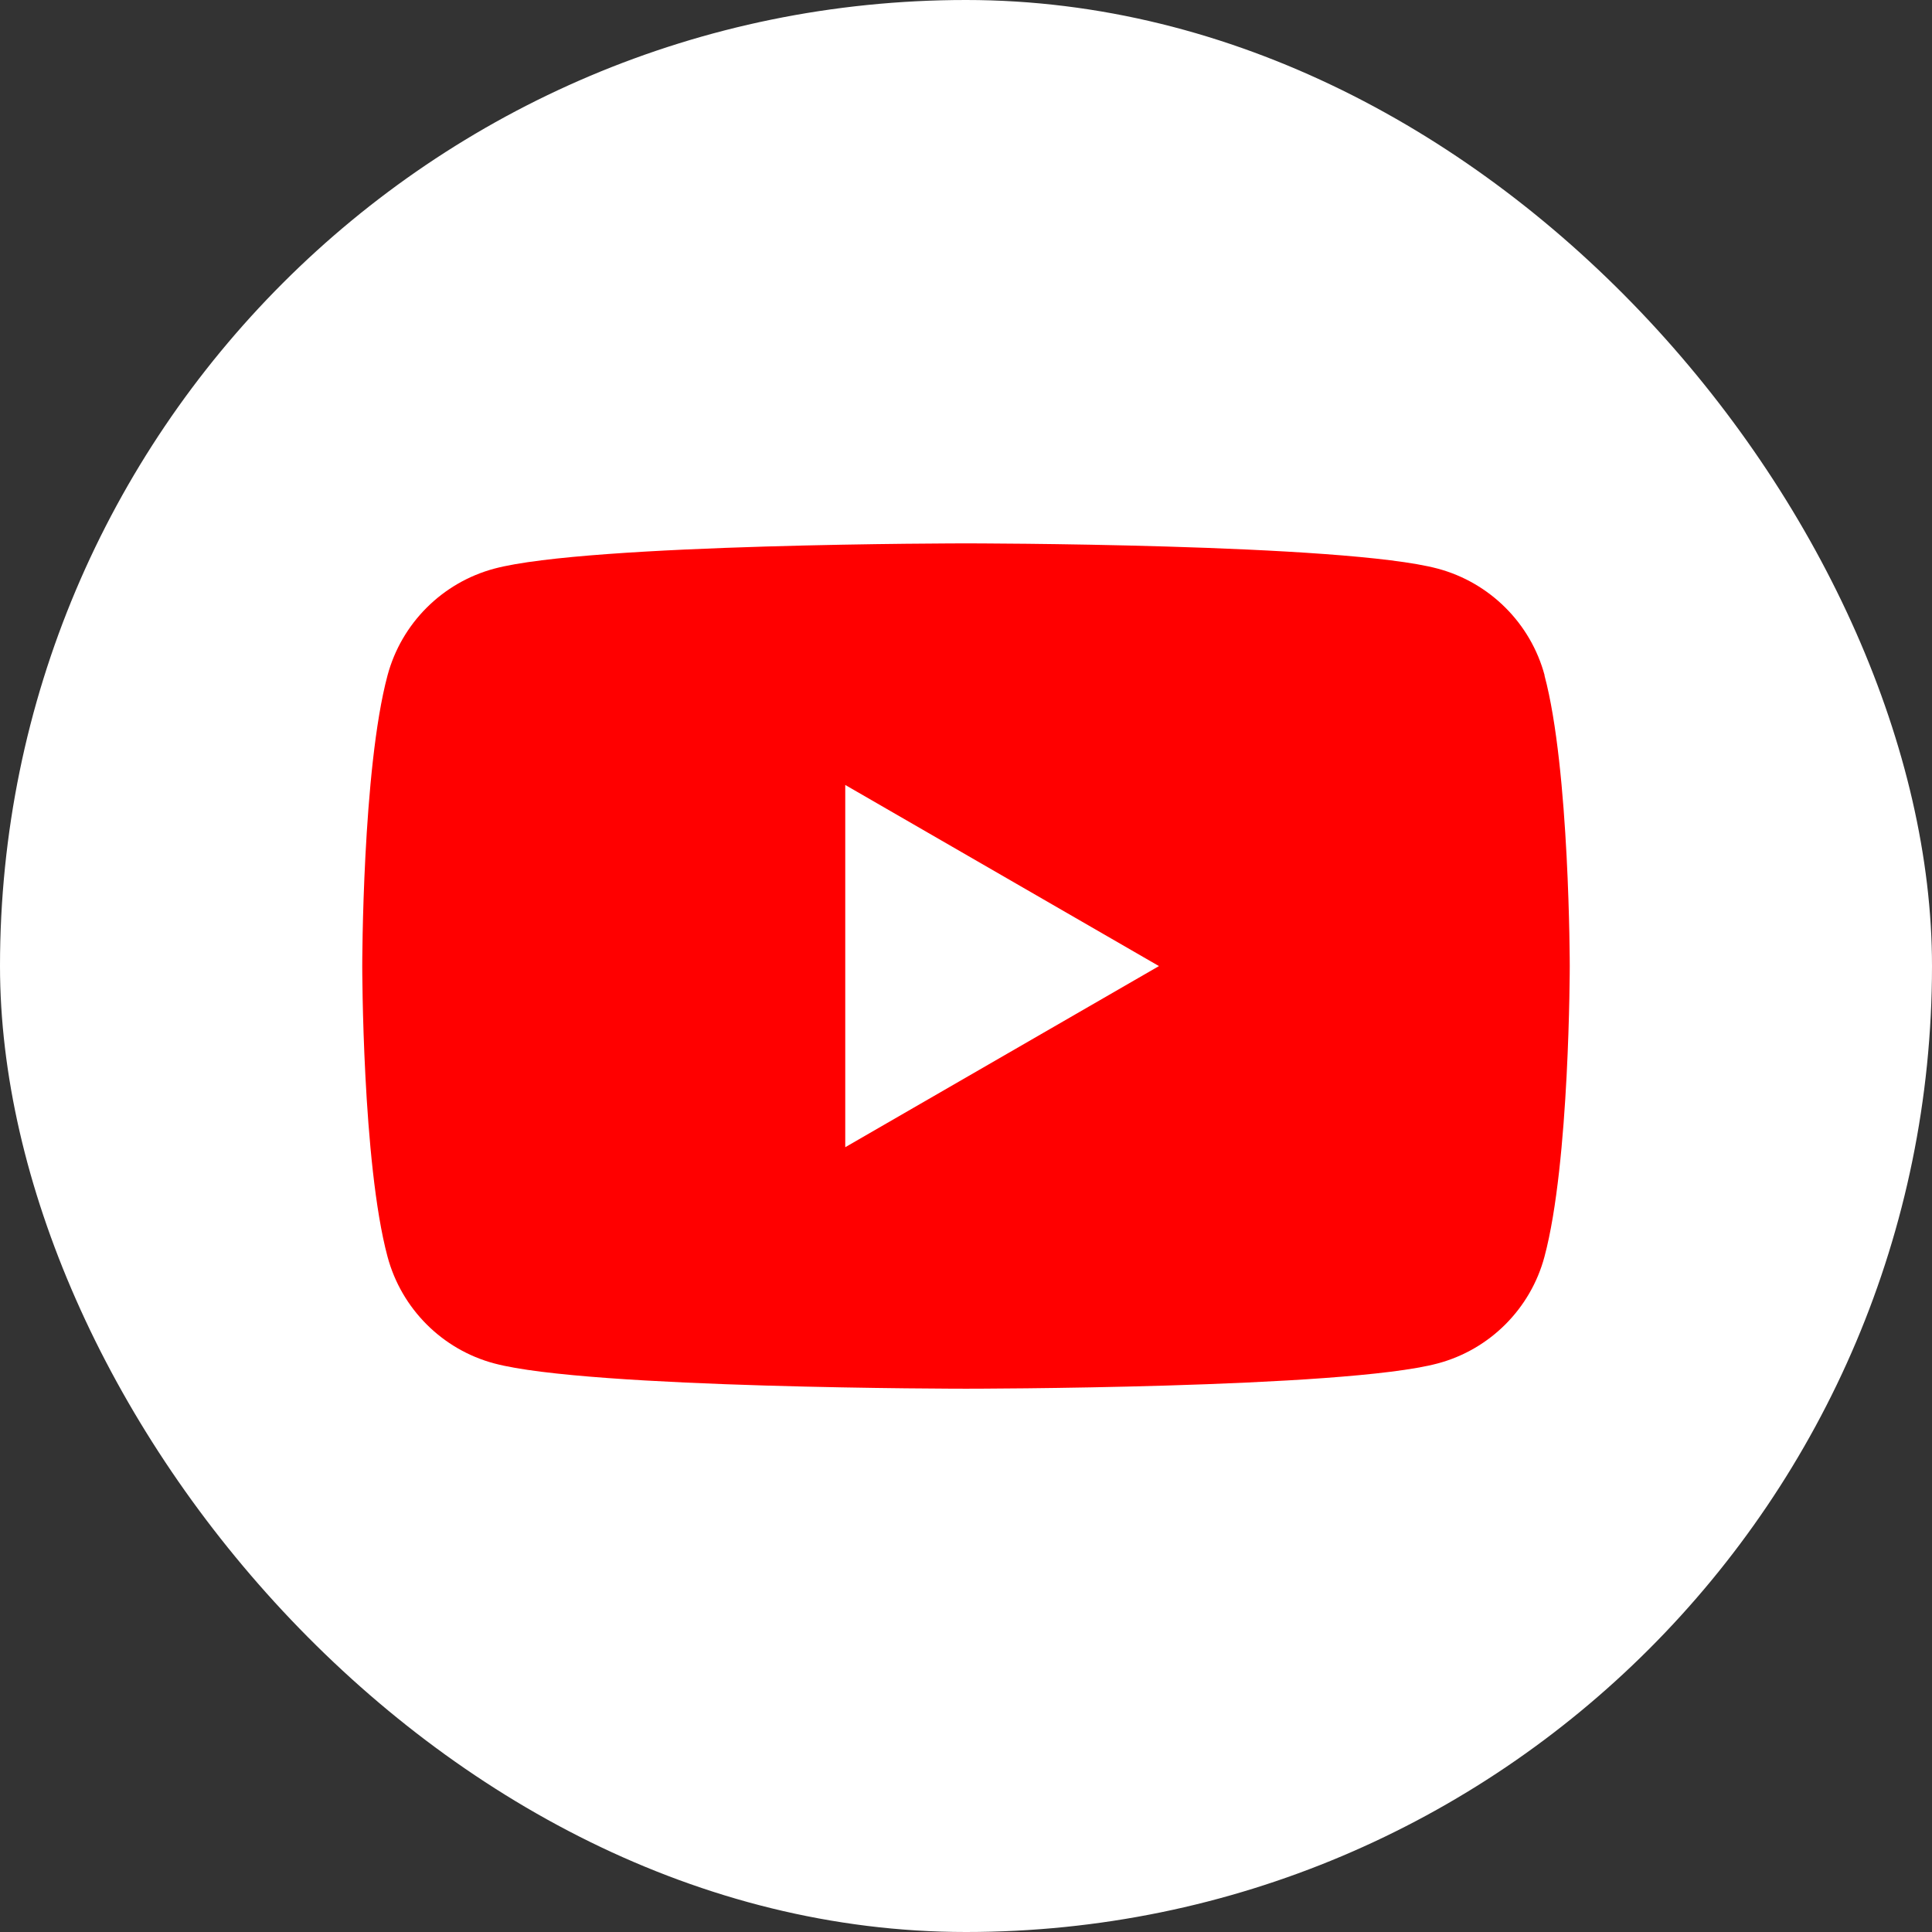
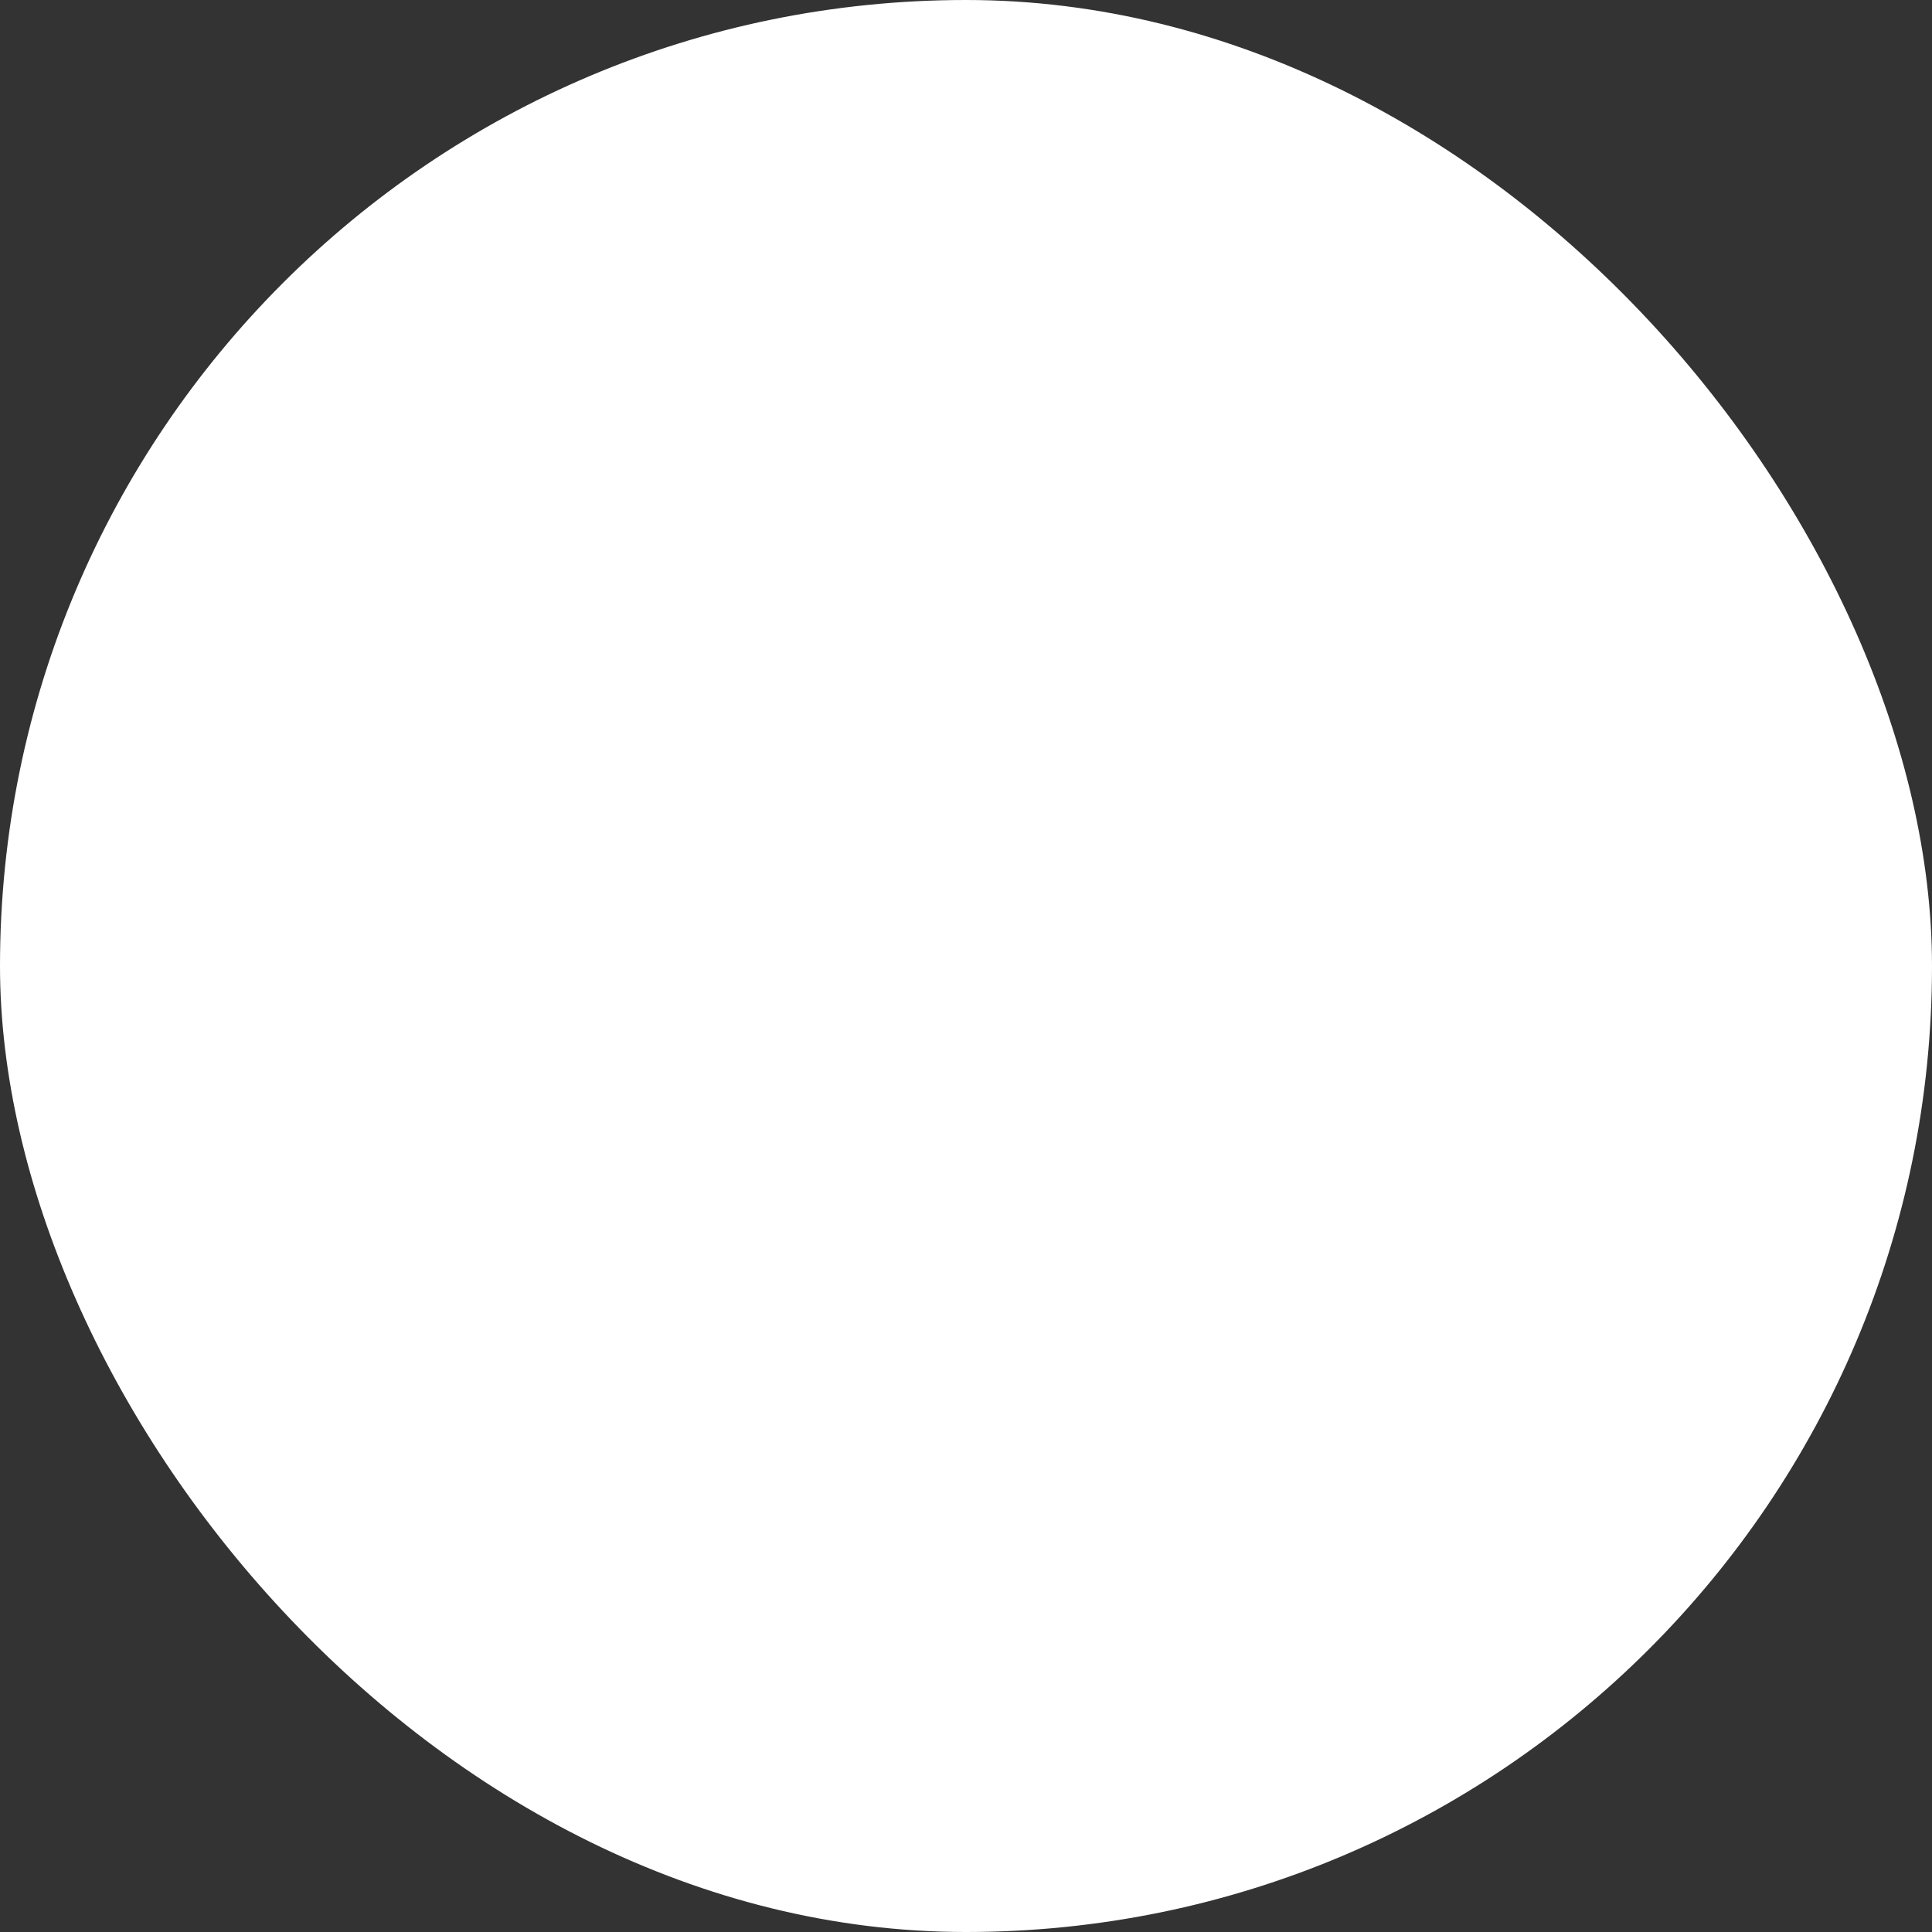
<svg xmlns="http://www.w3.org/2000/svg" width="24" height="24" viewBox="0 0 24 24" fill="none">
  <rect x="0" y="0" width="24" height="24" fill="#333333" stroke="none" />
  <g clip-path="url(#clip0_8464_20503)">
    <path d="M24 12.001C24 18.628 18.627 24 12 24C5.373 24 0 18.628 0 12.001C0 5.373 5.373 0 12 0C18.627 0 24 5.373 24 12.001Z" fill="white" />
-     <path d="M19.188 8.39C19.015 7.744 18.507 7.237 17.861 7.064C16.691 6.75 12 6.75 12 6.75C12 6.75 7.309 6.75 6.14 7.064C5.494 7.237 4.987 7.744 4.814 8.39C4.5 9.56 4.5 12.001 4.5 12.001C4.5 12.001 4.5 14.442 4.814 15.611C4.987 16.257 5.494 16.765 6.14 16.937C7.309 17.251 12 17.251 12 17.251C12 17.251 16.691 17.251 17.86 16.937C18.506 16.765 19.014 16.257 19.186 15.611C19.5 14.442 19.5 12.001 19.5 12.001C19.5 12.001 19.5 9.56 19.186 8.39H19.188ZM10.5 14.251V9.751L14.397 12.001L10.5 14.251Z" fill="#FF0000" />
  </g>
  <defs>
    <clipPath id="clip0_8464_20503">
      <rect y="0" width="24" height="24" rx="12" fill="white" />
    </clipPath>
  </defs>
</svg>